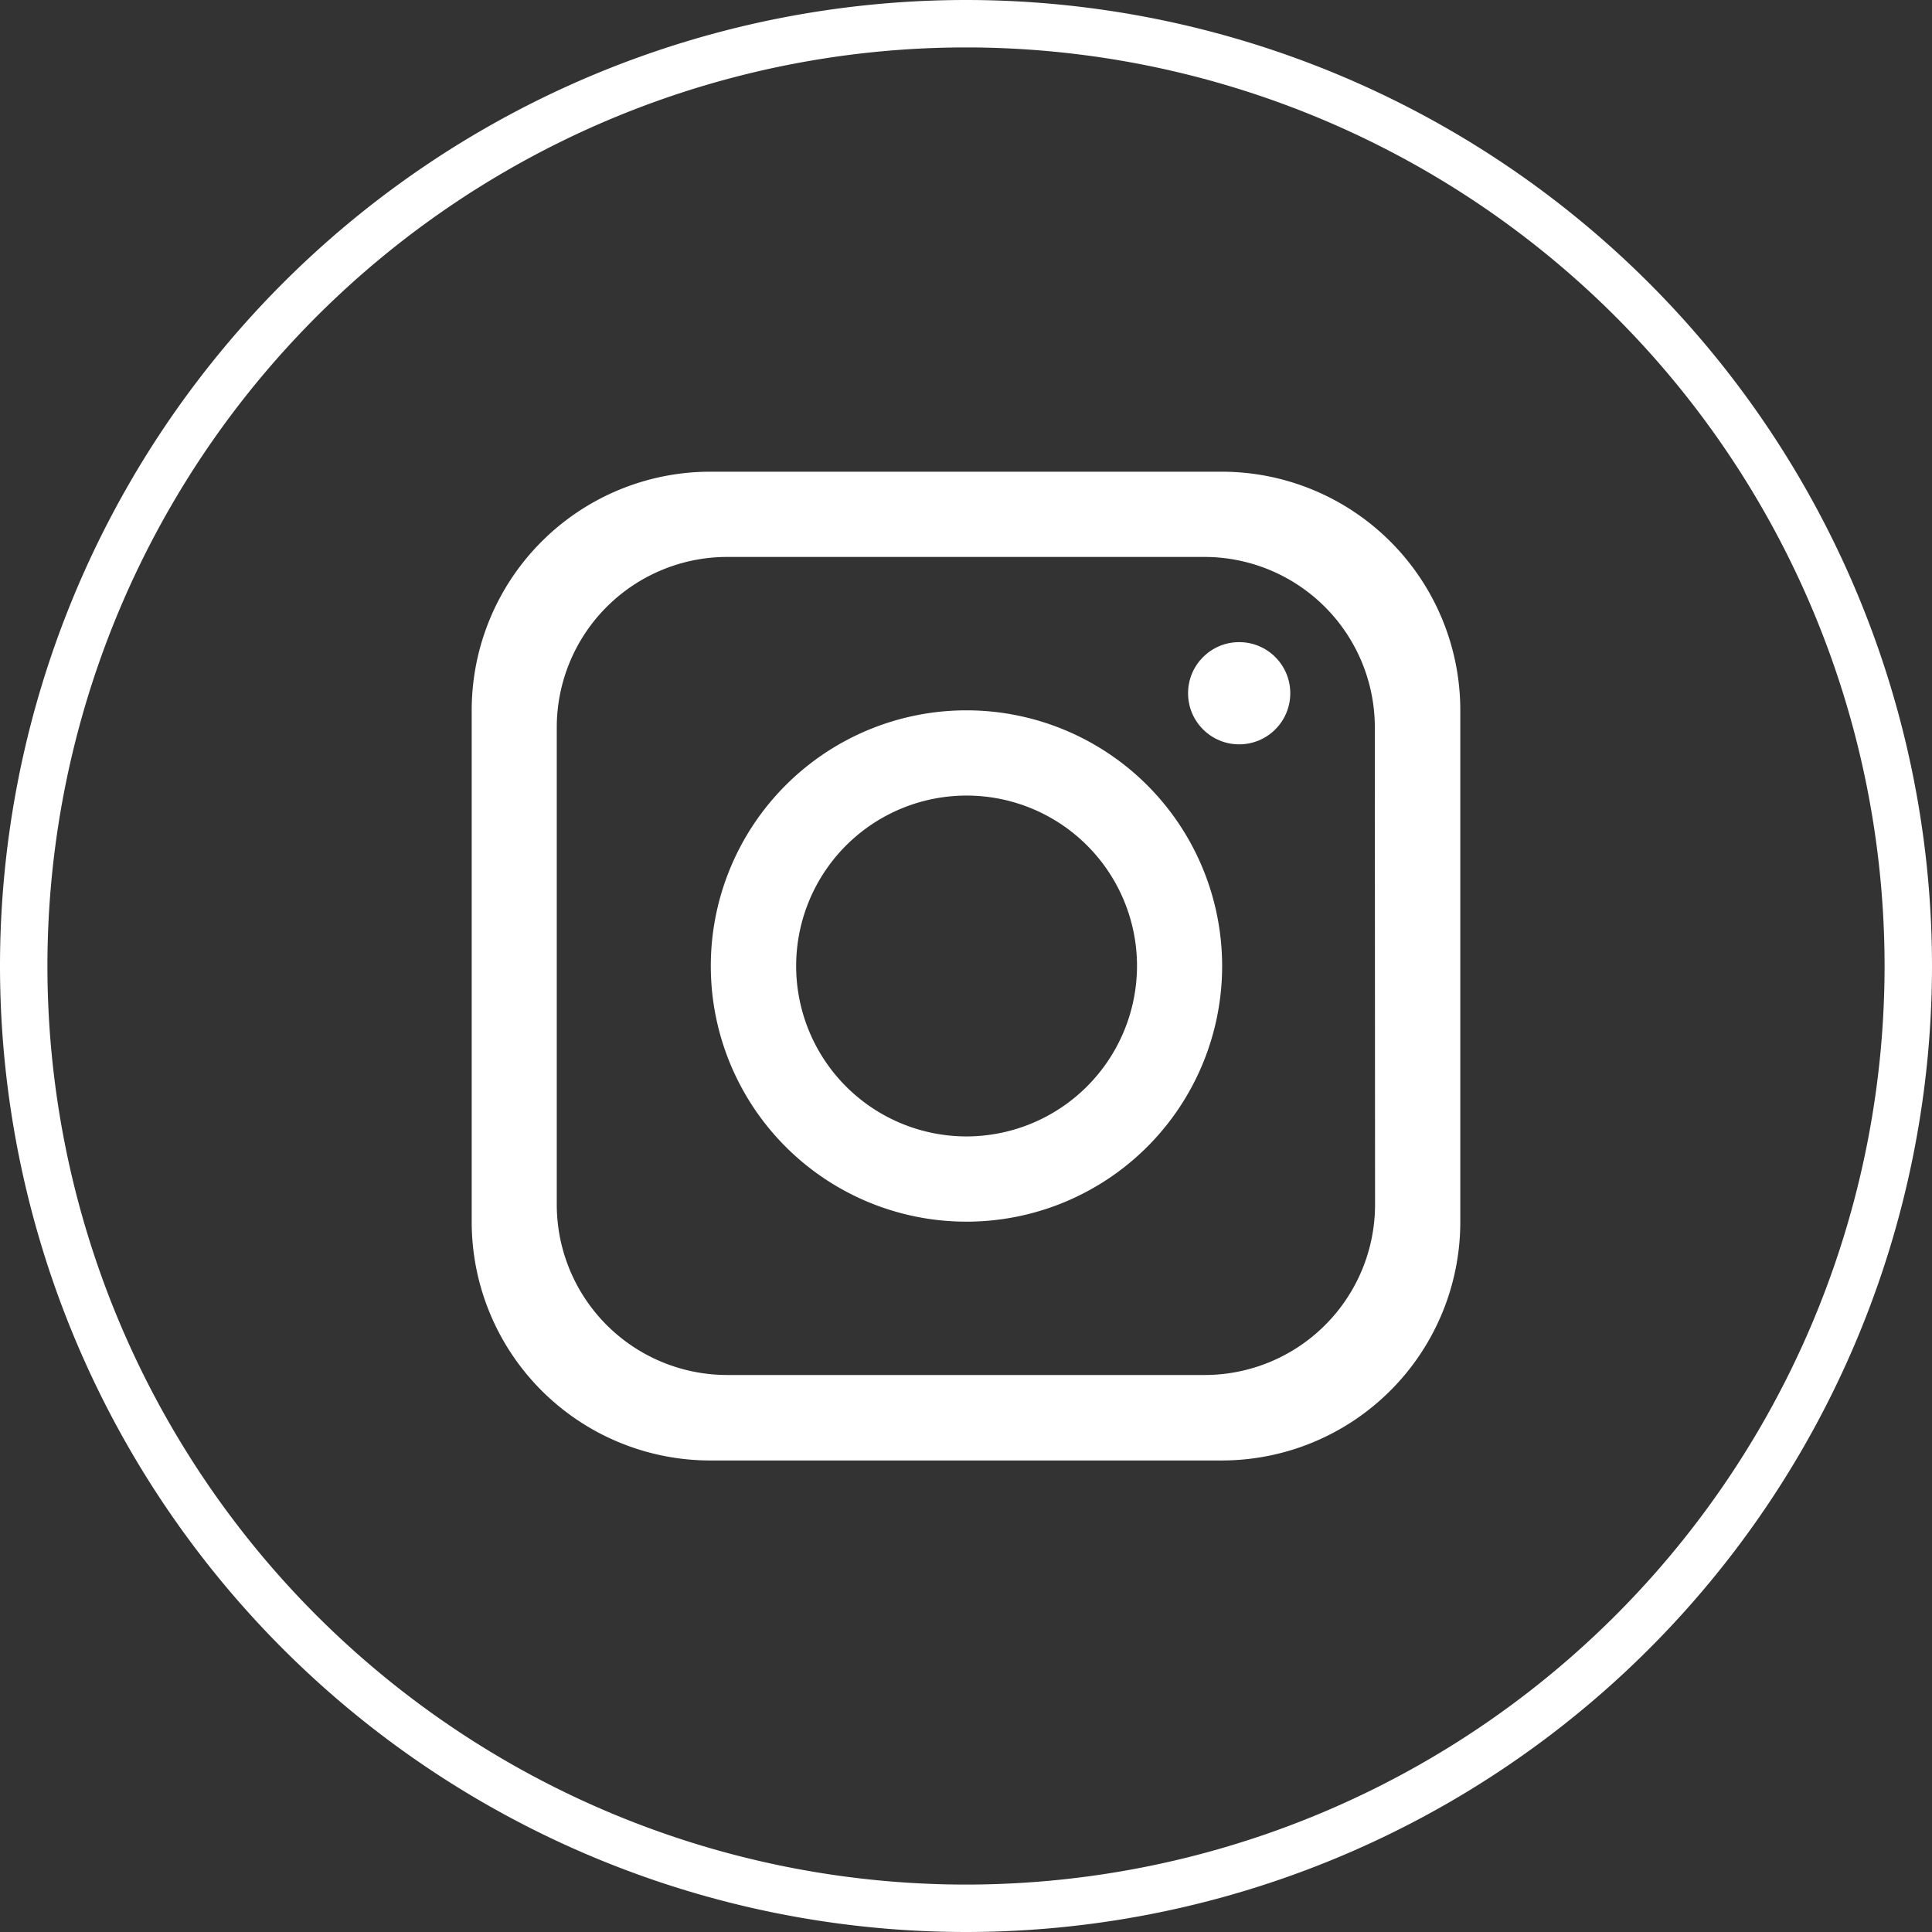
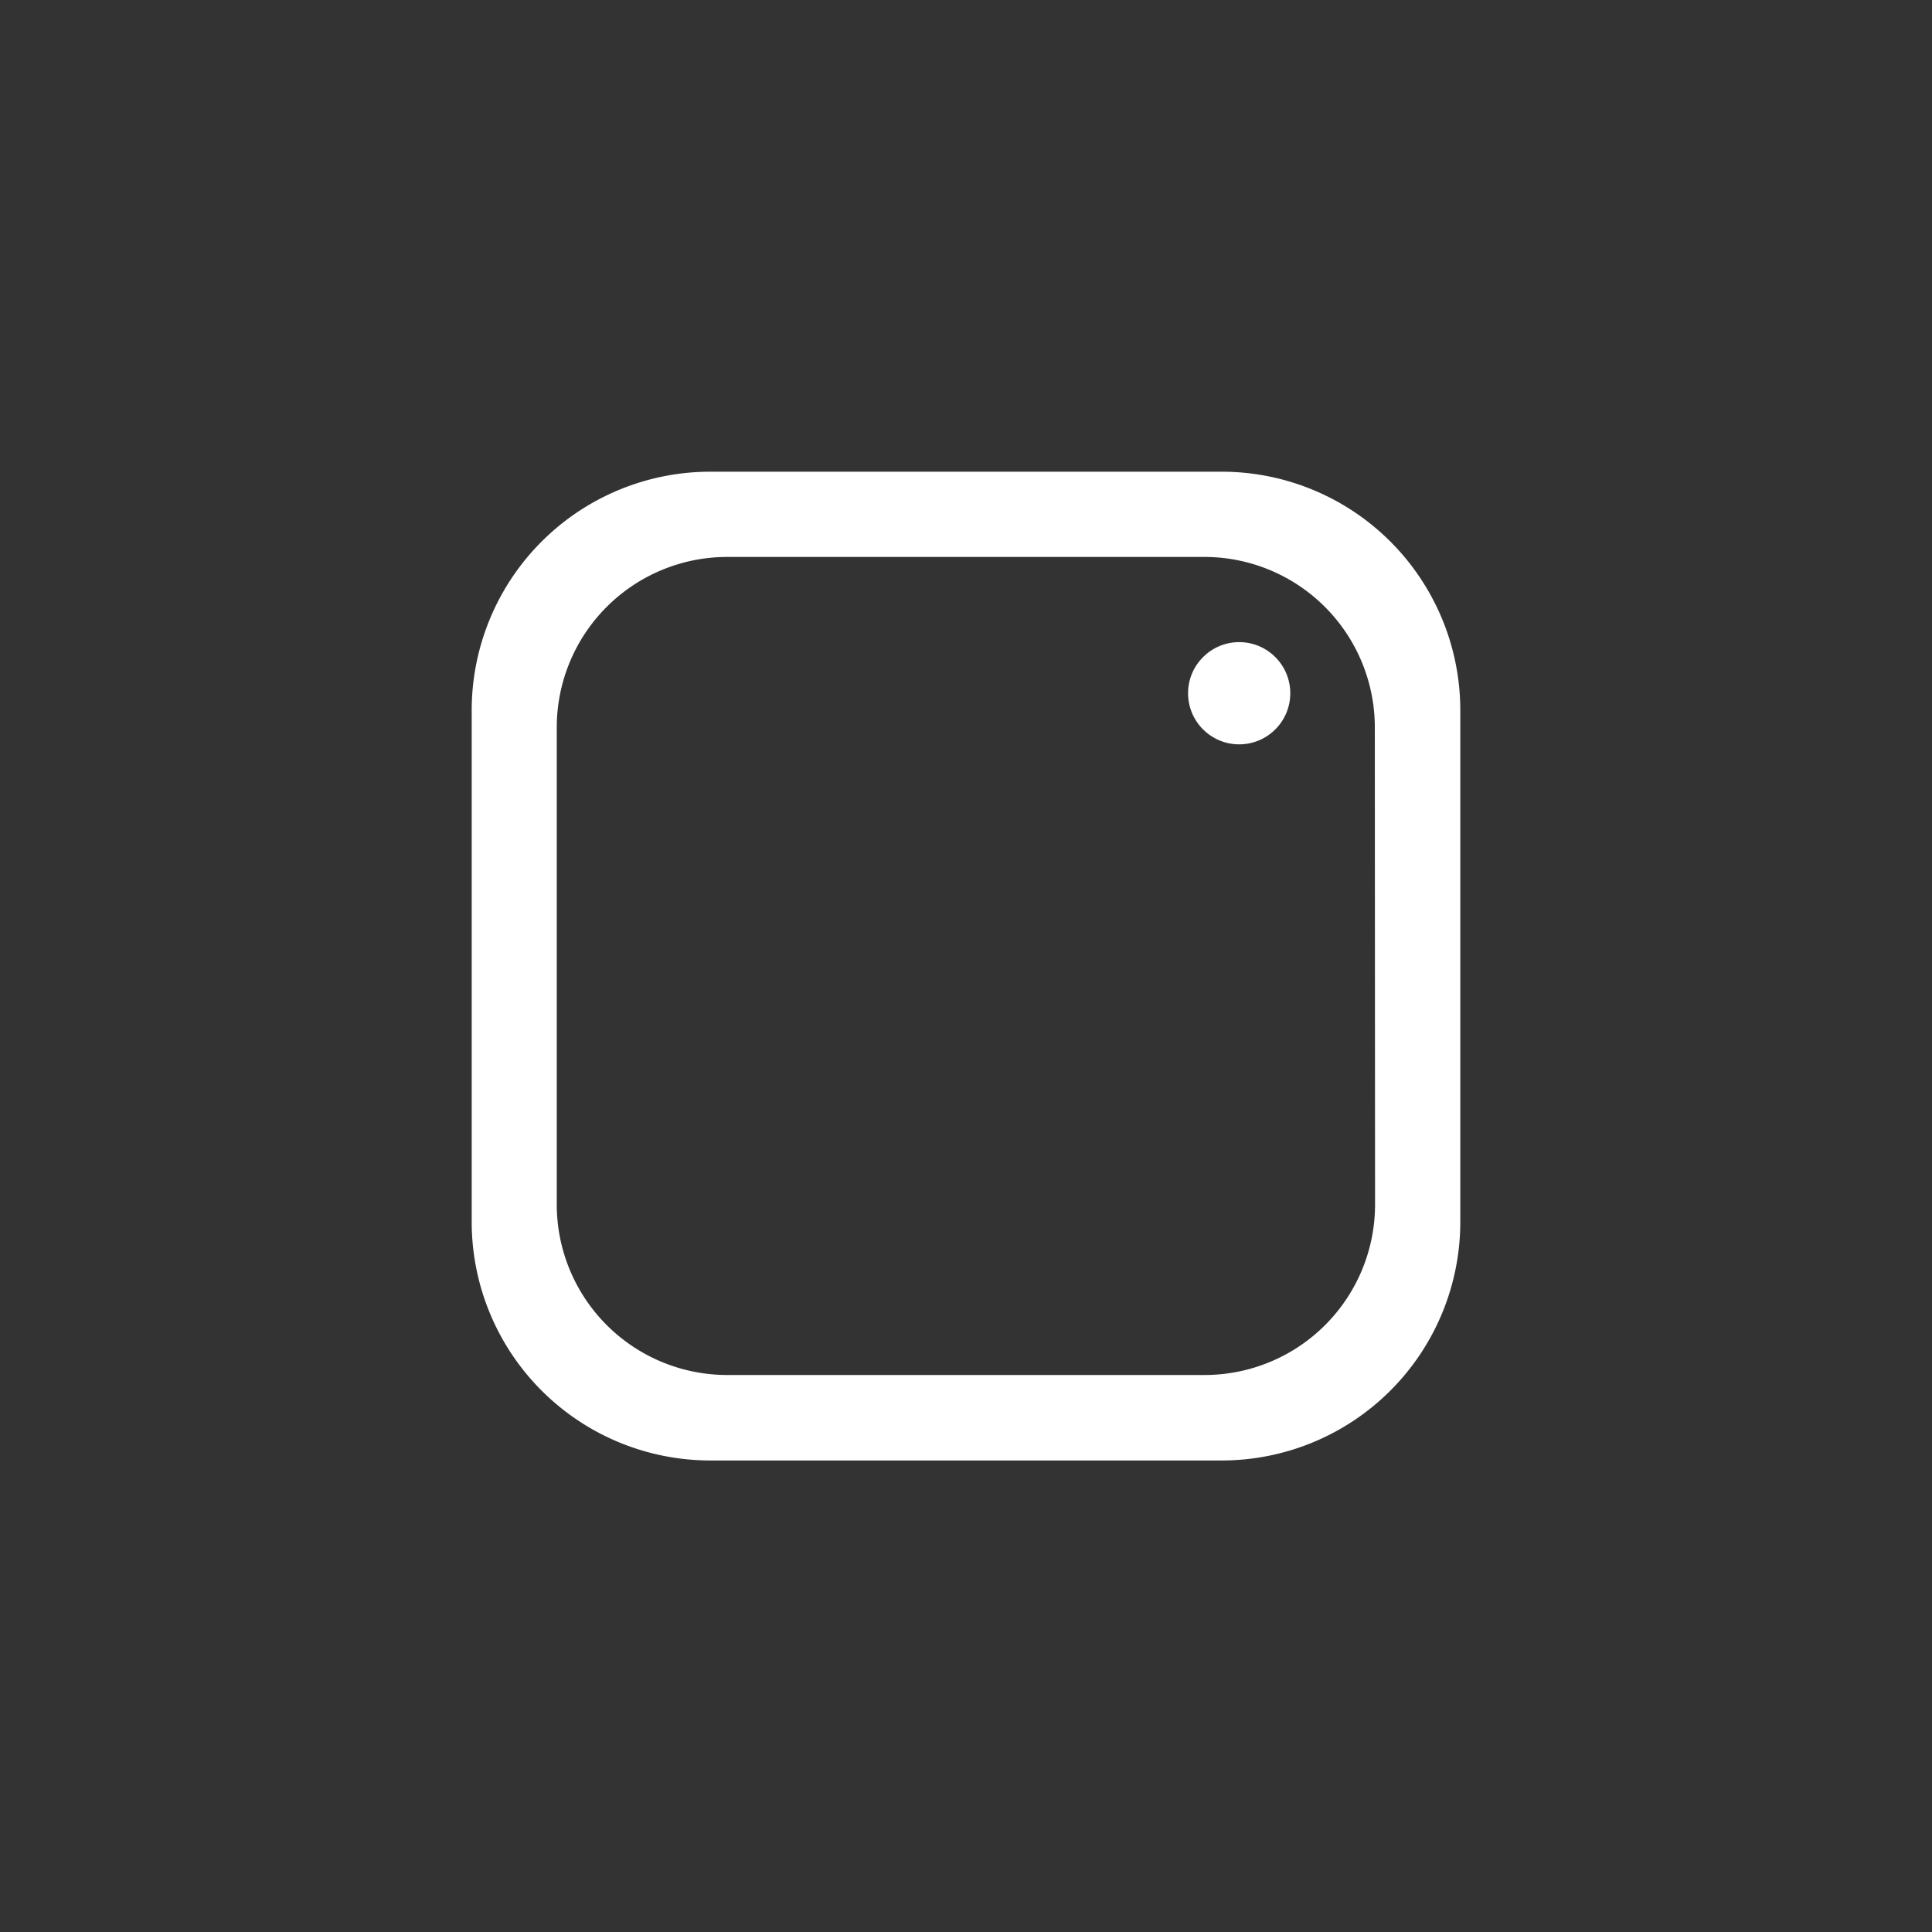
<svg xmlns="http://www.w3.org/2000/svg" width="33" height="33" viewBox="0 0 33 33">
  <rect x="0" y="0" width="33" height="33" fill="#333333" stroke="none" />
  <g id="Ins" transform="translate(-92.079 -26.83)">
    <g id="Group_93" data-name="Group 93">
-       <path id="Path_131" data-name="Path 131" d="M124.674,43.33a16.1,16.1,0,0,1-16.095,16.095h0A16.1,16.1,0,0,1,92.484,43.33h0a16.1,16.1,0,0,1,16.095-16.095h0A16.1,16.1,0,0,1,124.674,43.33Z" fill="none" stroke="#fff" stroke-miterlimit="10" stroke-width="0.81" />
      <path id="Path_132" data-name="Path 132" d="M112.946,34.887h-8.734a4.076,4.076,0,0,0-4.076,4.076V47.7a4.076,4.076,0,0,0,4.076,4.076h8.734a4.076,4.076,0,0,0,4.076-4.076V38.963A4.076,4.076,0,0,0,112.946,34.887Zm2.62,12.518a2.912,2.912,0,0,1-2.911,2.911H104.5a2.912,2.912,0,0,1-2.911-2.911V39.254a2.912,2.912,0,0,1,2.911-2.911h8.151a2.912,2.912,0,0,1,2.911,2.911Z" fill="#fff" />
-       <path id="Path_133" data-name="Path 133" d="M108.587,38.963a4.367,4.367,0,1,0,4.367,4.367A4.368,4.368,0,0,0,108.587,38.963Zm0,7.278A2.911,2.911,0,1,1,111.5,43.33,2.916,2.916,0,0,1,108.587,46.241Z" fill="#fff" />
      <ellipse id="Ellipse_2" data-name="Ellipse 2" cx="0.873" cy="0.873" rx="0.873" ry="0.873" transform="translate(112.372 37.798)" fill="#fff" />
    </g>
  </g>
</svg>